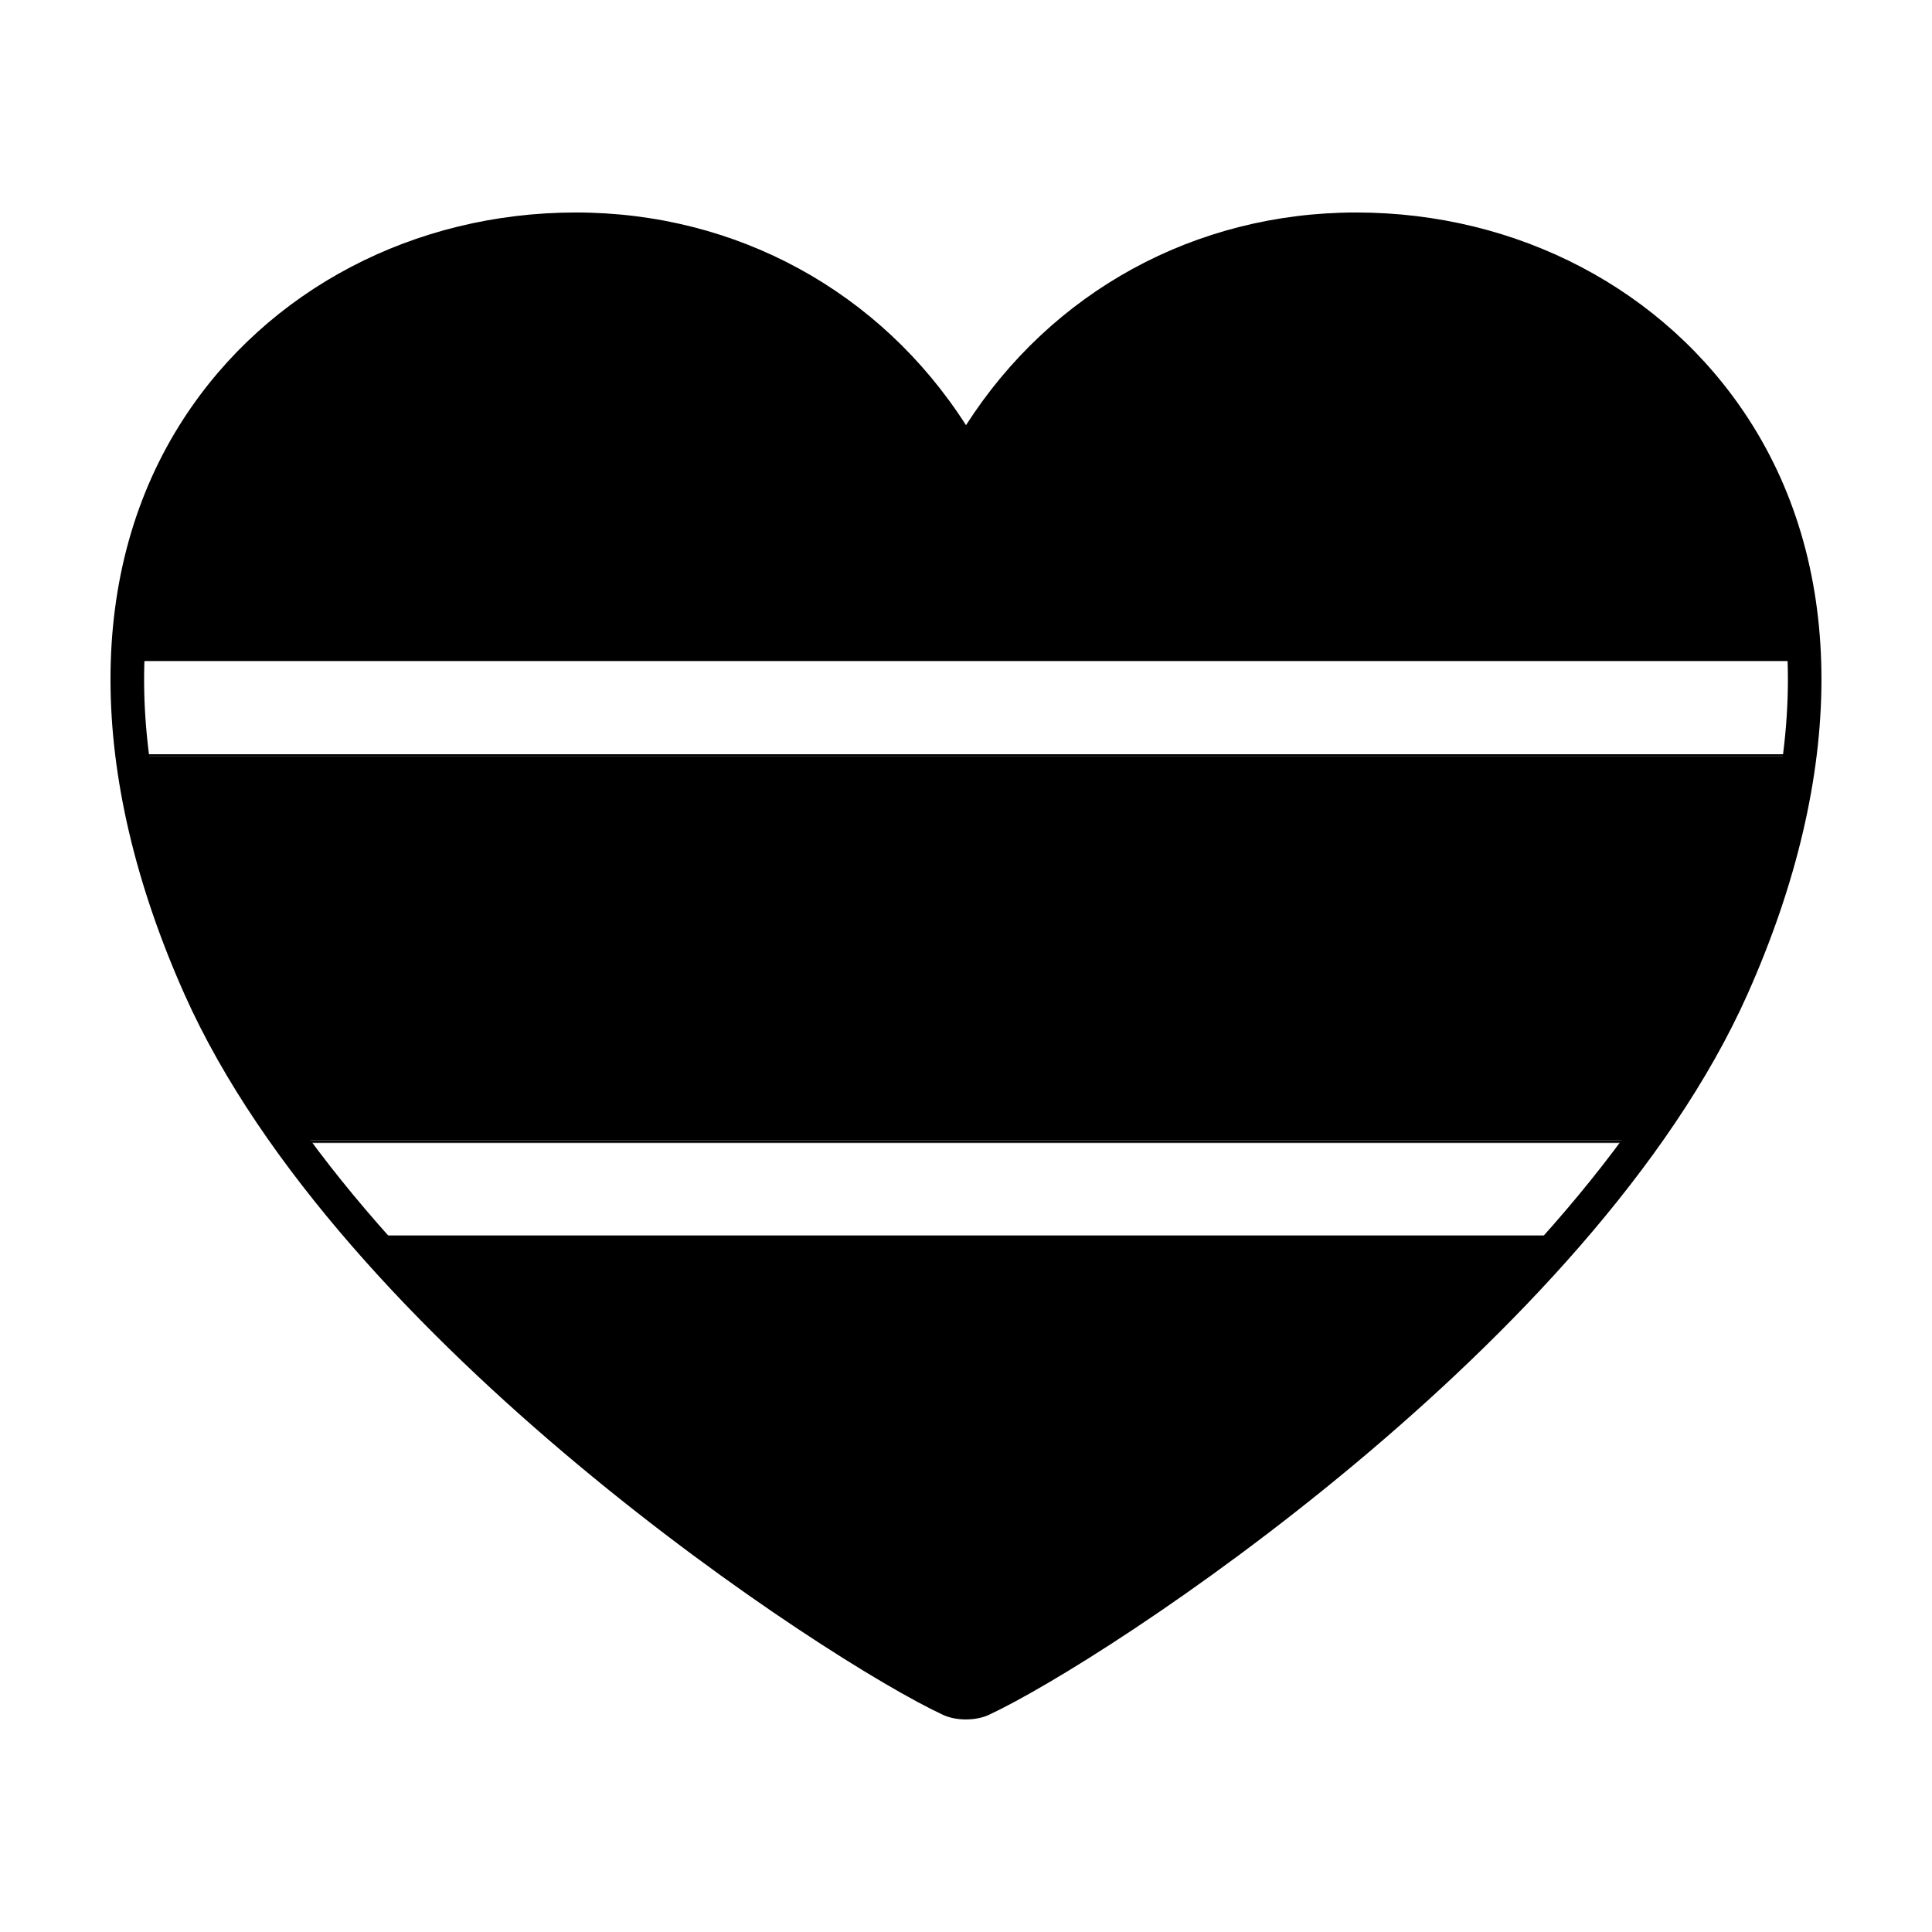
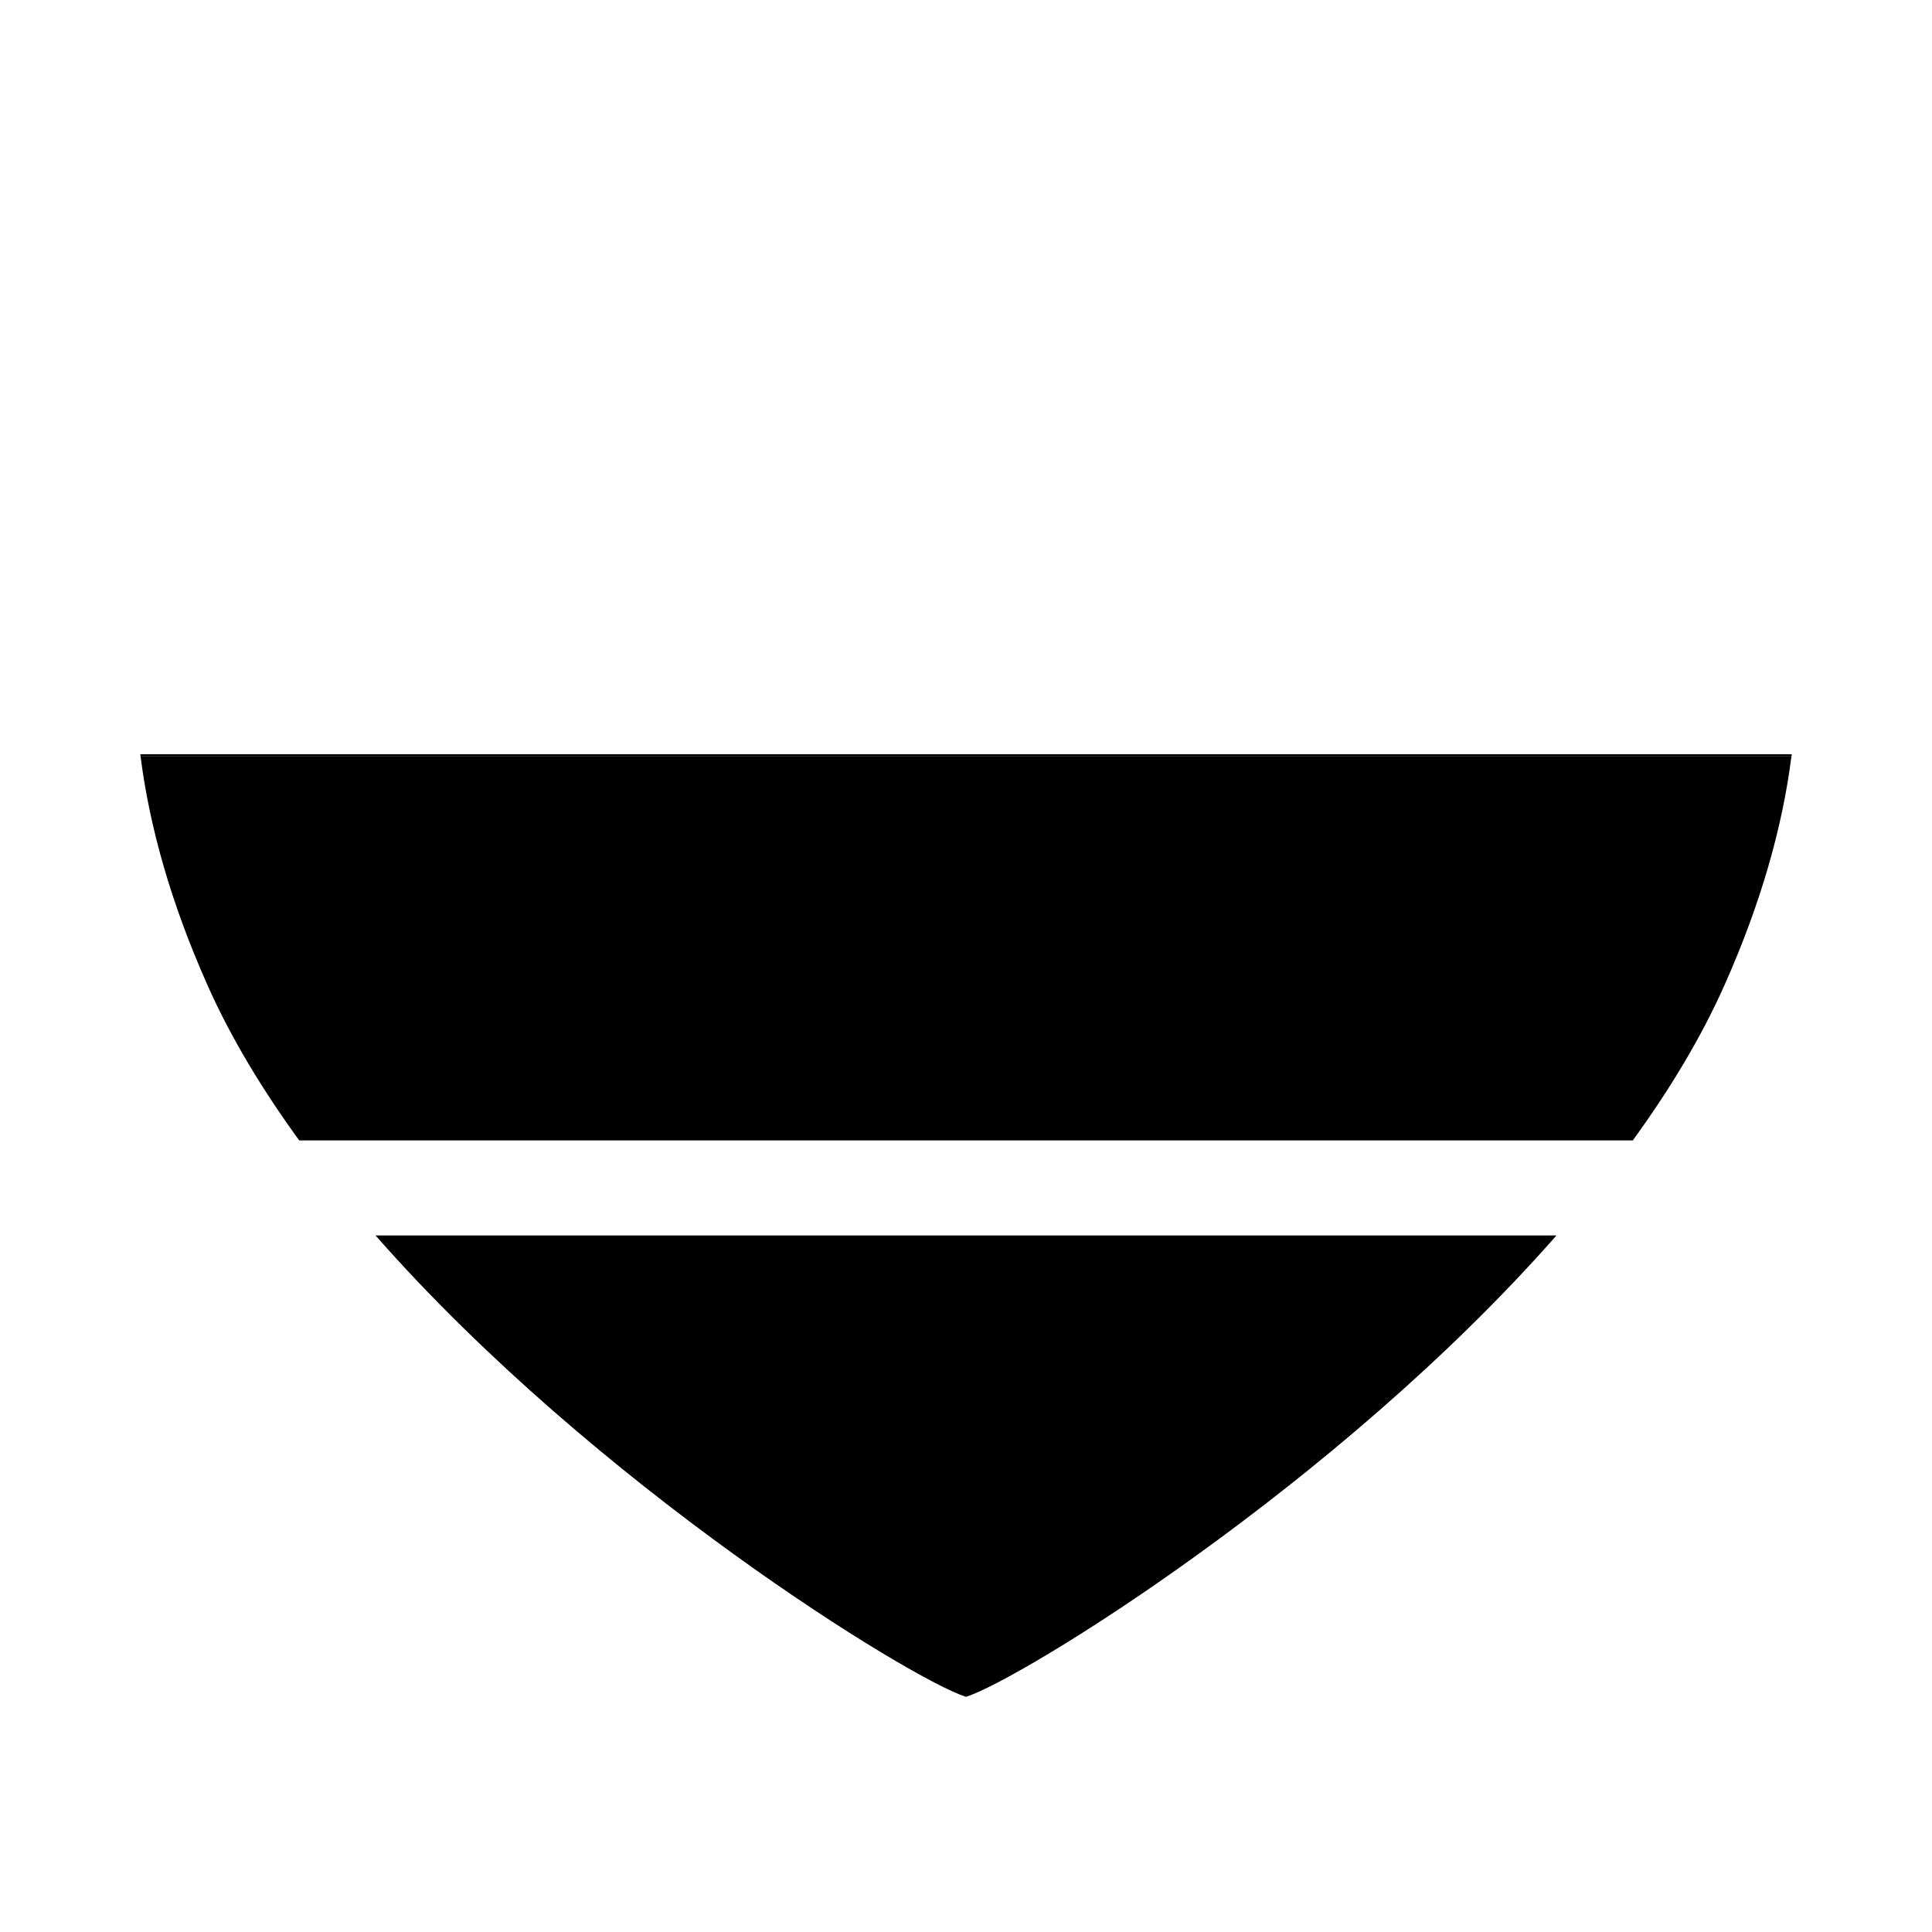
<svg xmlns="http://www.w3.org/2000/svg" fill="#000000" width="800px" height="800px" version="1.1" viewBox="144 144 512 512">
  <g>
    <path d="m181.25 344.45h437.51c0.031-0.191 0.059-0.379 0.082-0.559l-437.66-0.004c0.023 0.188 0.039 0.375 0.07 0.562z" />
-     <path d="m223.69 446.79h352.61c0.137-0.188 0.277-0.379 0.406-0.559h-353.42c0.137 0.18 0.273 0.371 0.406 0.559z" />
-     <path d="m223.79 446.92h352.43c0.031-0.051 0.066-0.098 0.102-0.133l-352.62 0.004c0.027 0.043 0.066 0.094 0.094 0.129z" />
    <path d="m199.02 405.16c6.207 13.93 14.555 27.68 24.27 41.059h353.42c9.719-13.383 18.055-27.141 24.258-41.059 9.754-21.867 15.422-42.125 17.781-60.723l-437.5-0.004c2.367 18.602 8.027 38.863 17.777 60.727z" />
-     <path d="m400 266.26c-56.445-100.75-215.46-68.727-219.99 52.926h439.97c-4.516-121.65-163.54-153.68-219.98-52.926z" />
    <path d="m400 593.68c14.41-4.516 98.355-56.121 156.48-122.27h-312.96c58.125 66.148 142.07 117.76 156.48 122.27z" />
-     <path d="m400 599.67c-2.227 0-4.363-0.422-6.035-1.188-30.945-14.363-159.89-98.605-201.08-191-26.055-58.445-26.137-112.61-0.234-152.51 22.207-34.219 61.07-54.66 103.95-54.66 42.602 0 80.715 20.922 103.4 56.367 22.688-35.438 60.793-56.367 103.39-56.367 42.883 0 81.738 20.43 103.95 54.66 25.906 39.91 25.809 94.066-0.238 152.51-41.211 92.398-170.14 176.64-201.07 190.98-1.668 0.781-3.805 1.203-6.027 1.203zm-103.4-390.45c-39.262 0-76.242 19.387-96.488 50.598-24.207 37.297-23.879 88.449 0.902 144.05 39.59 88.785 167.57 173.03 196.7 186.53 0.73 0.336 3.844 0.336 4.574 0 29.129-13.516 157.1-97.734 196.71-186.53 24.777-55.594 25.09-106.75 0.891-144.05-20.262-31.211-57.234-50.598-96.484-50.598-41.875 0-79.066 21.785-99.512 58.285l-3.891 6.926-3.883-6.926c-20.441-36.496-57.645-58.285-99.516-58.285z" />
  </g>
</svg>